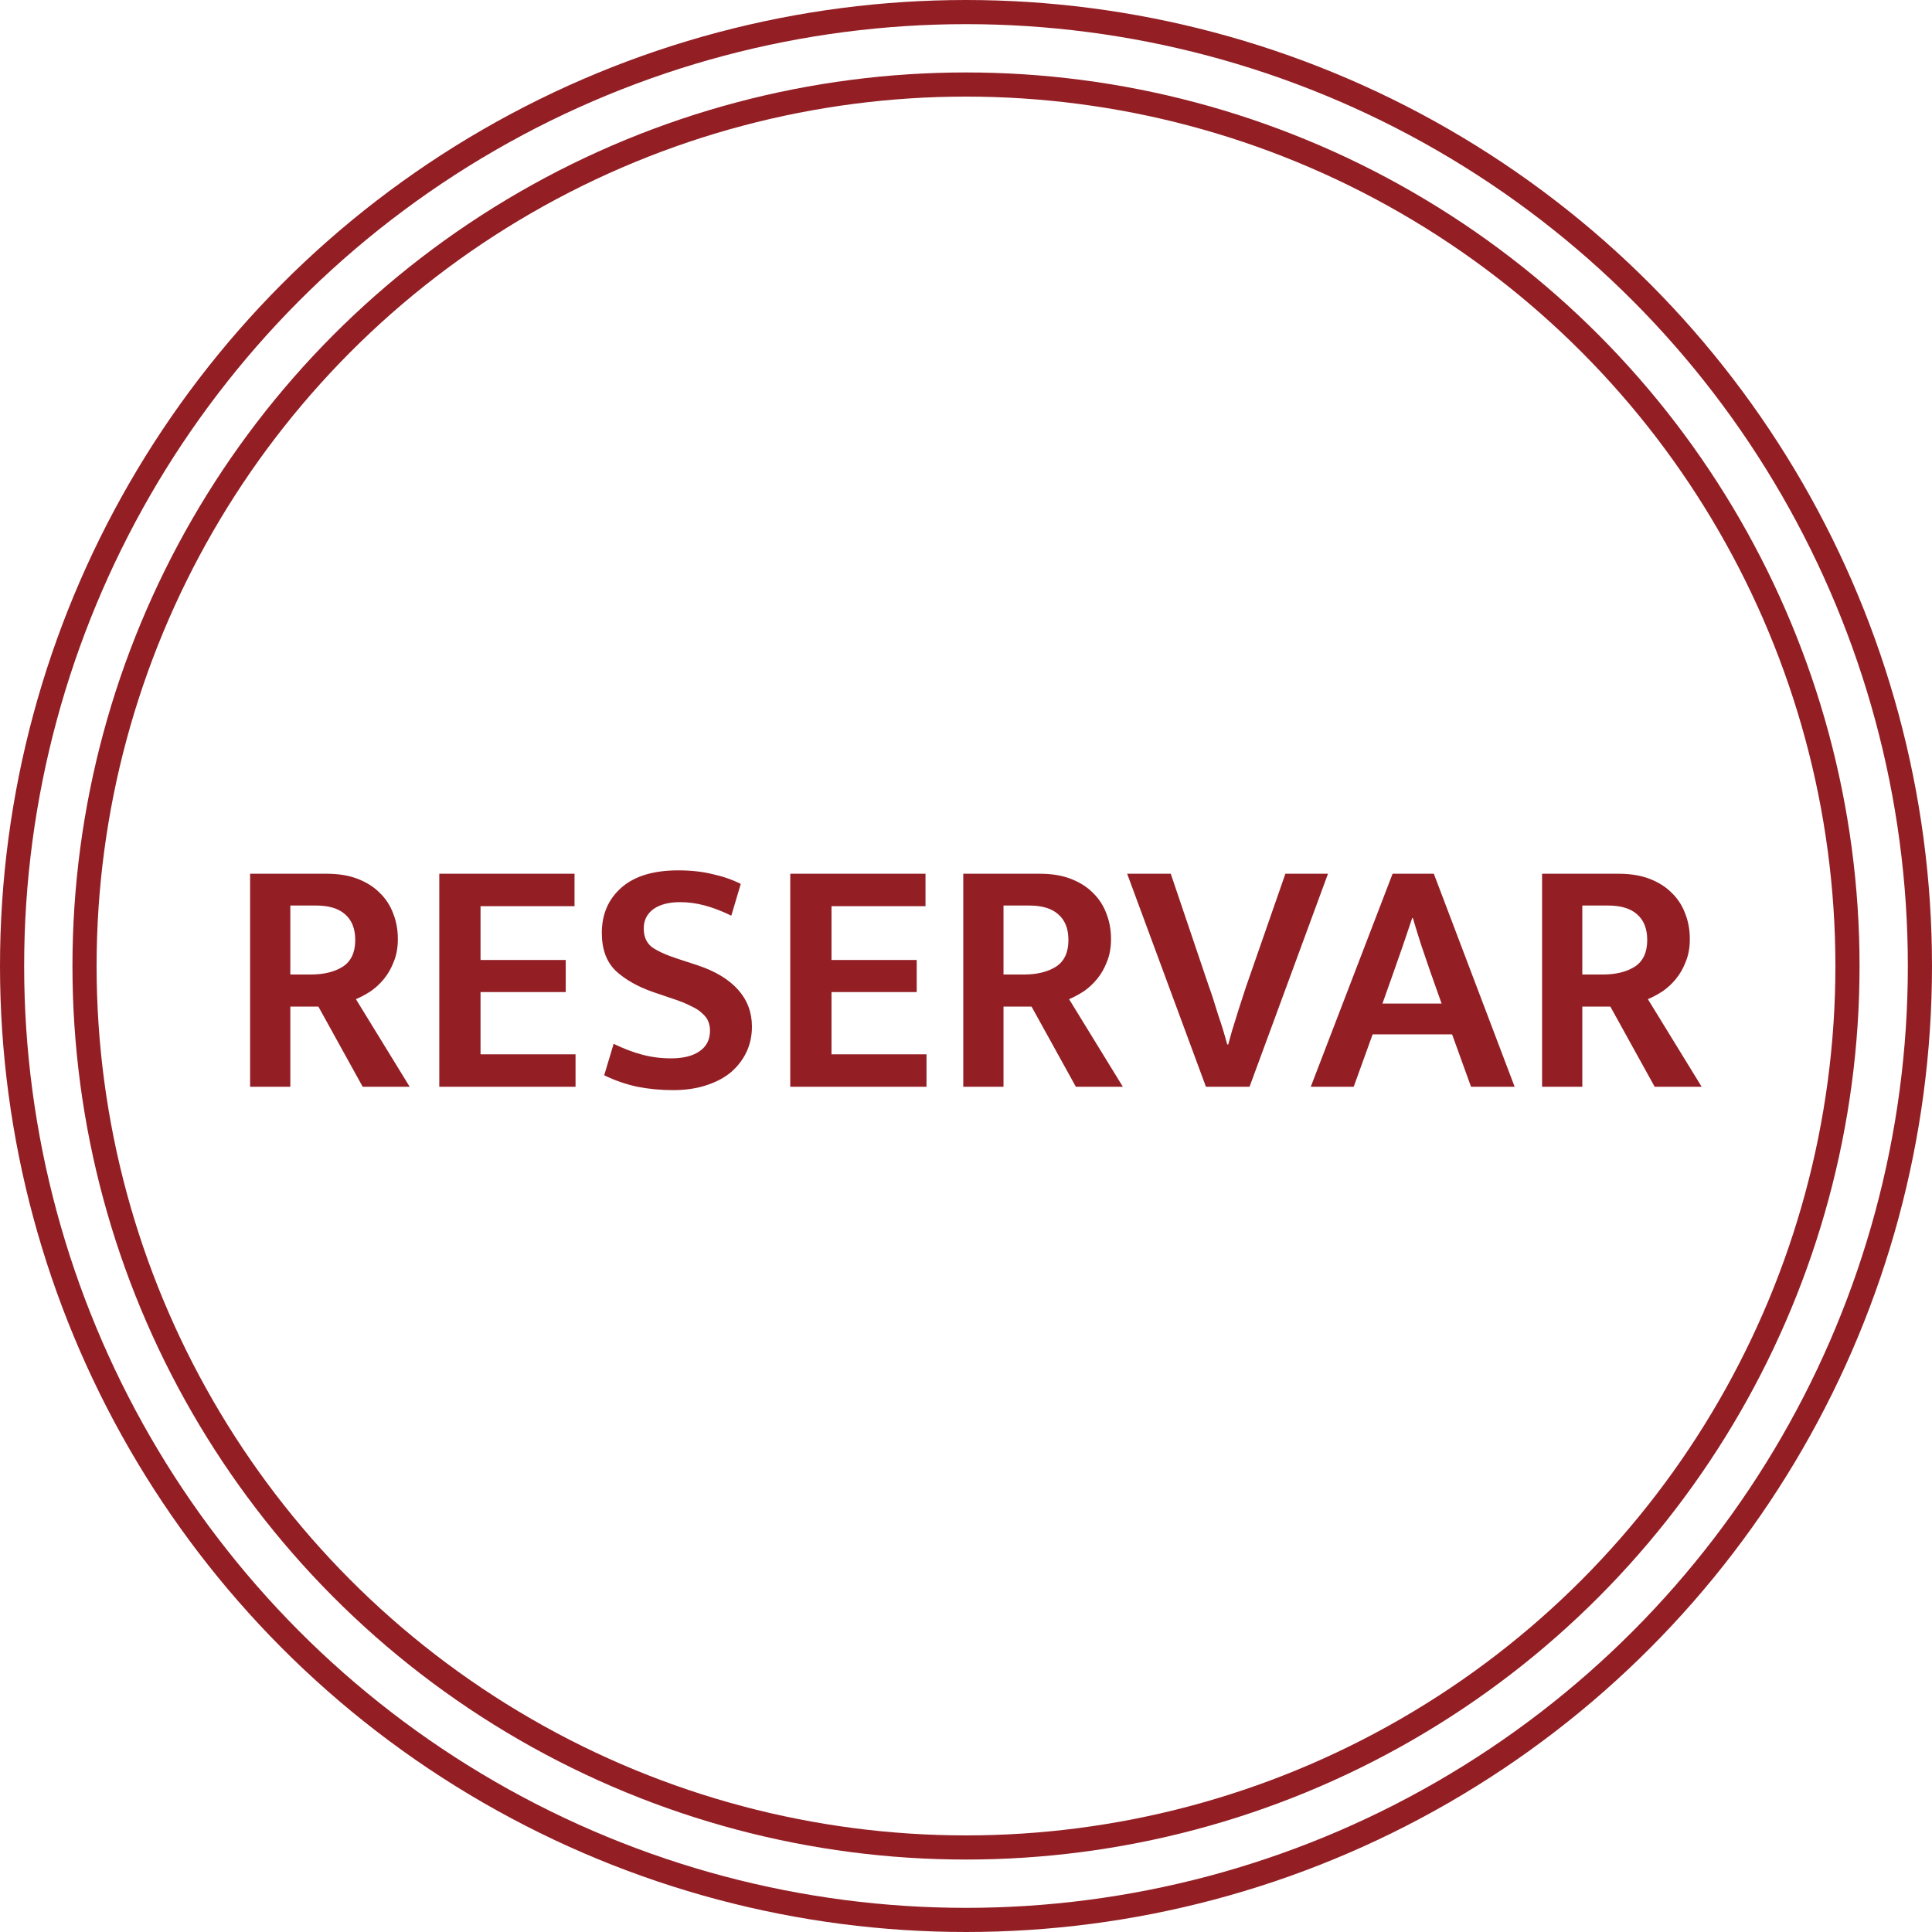
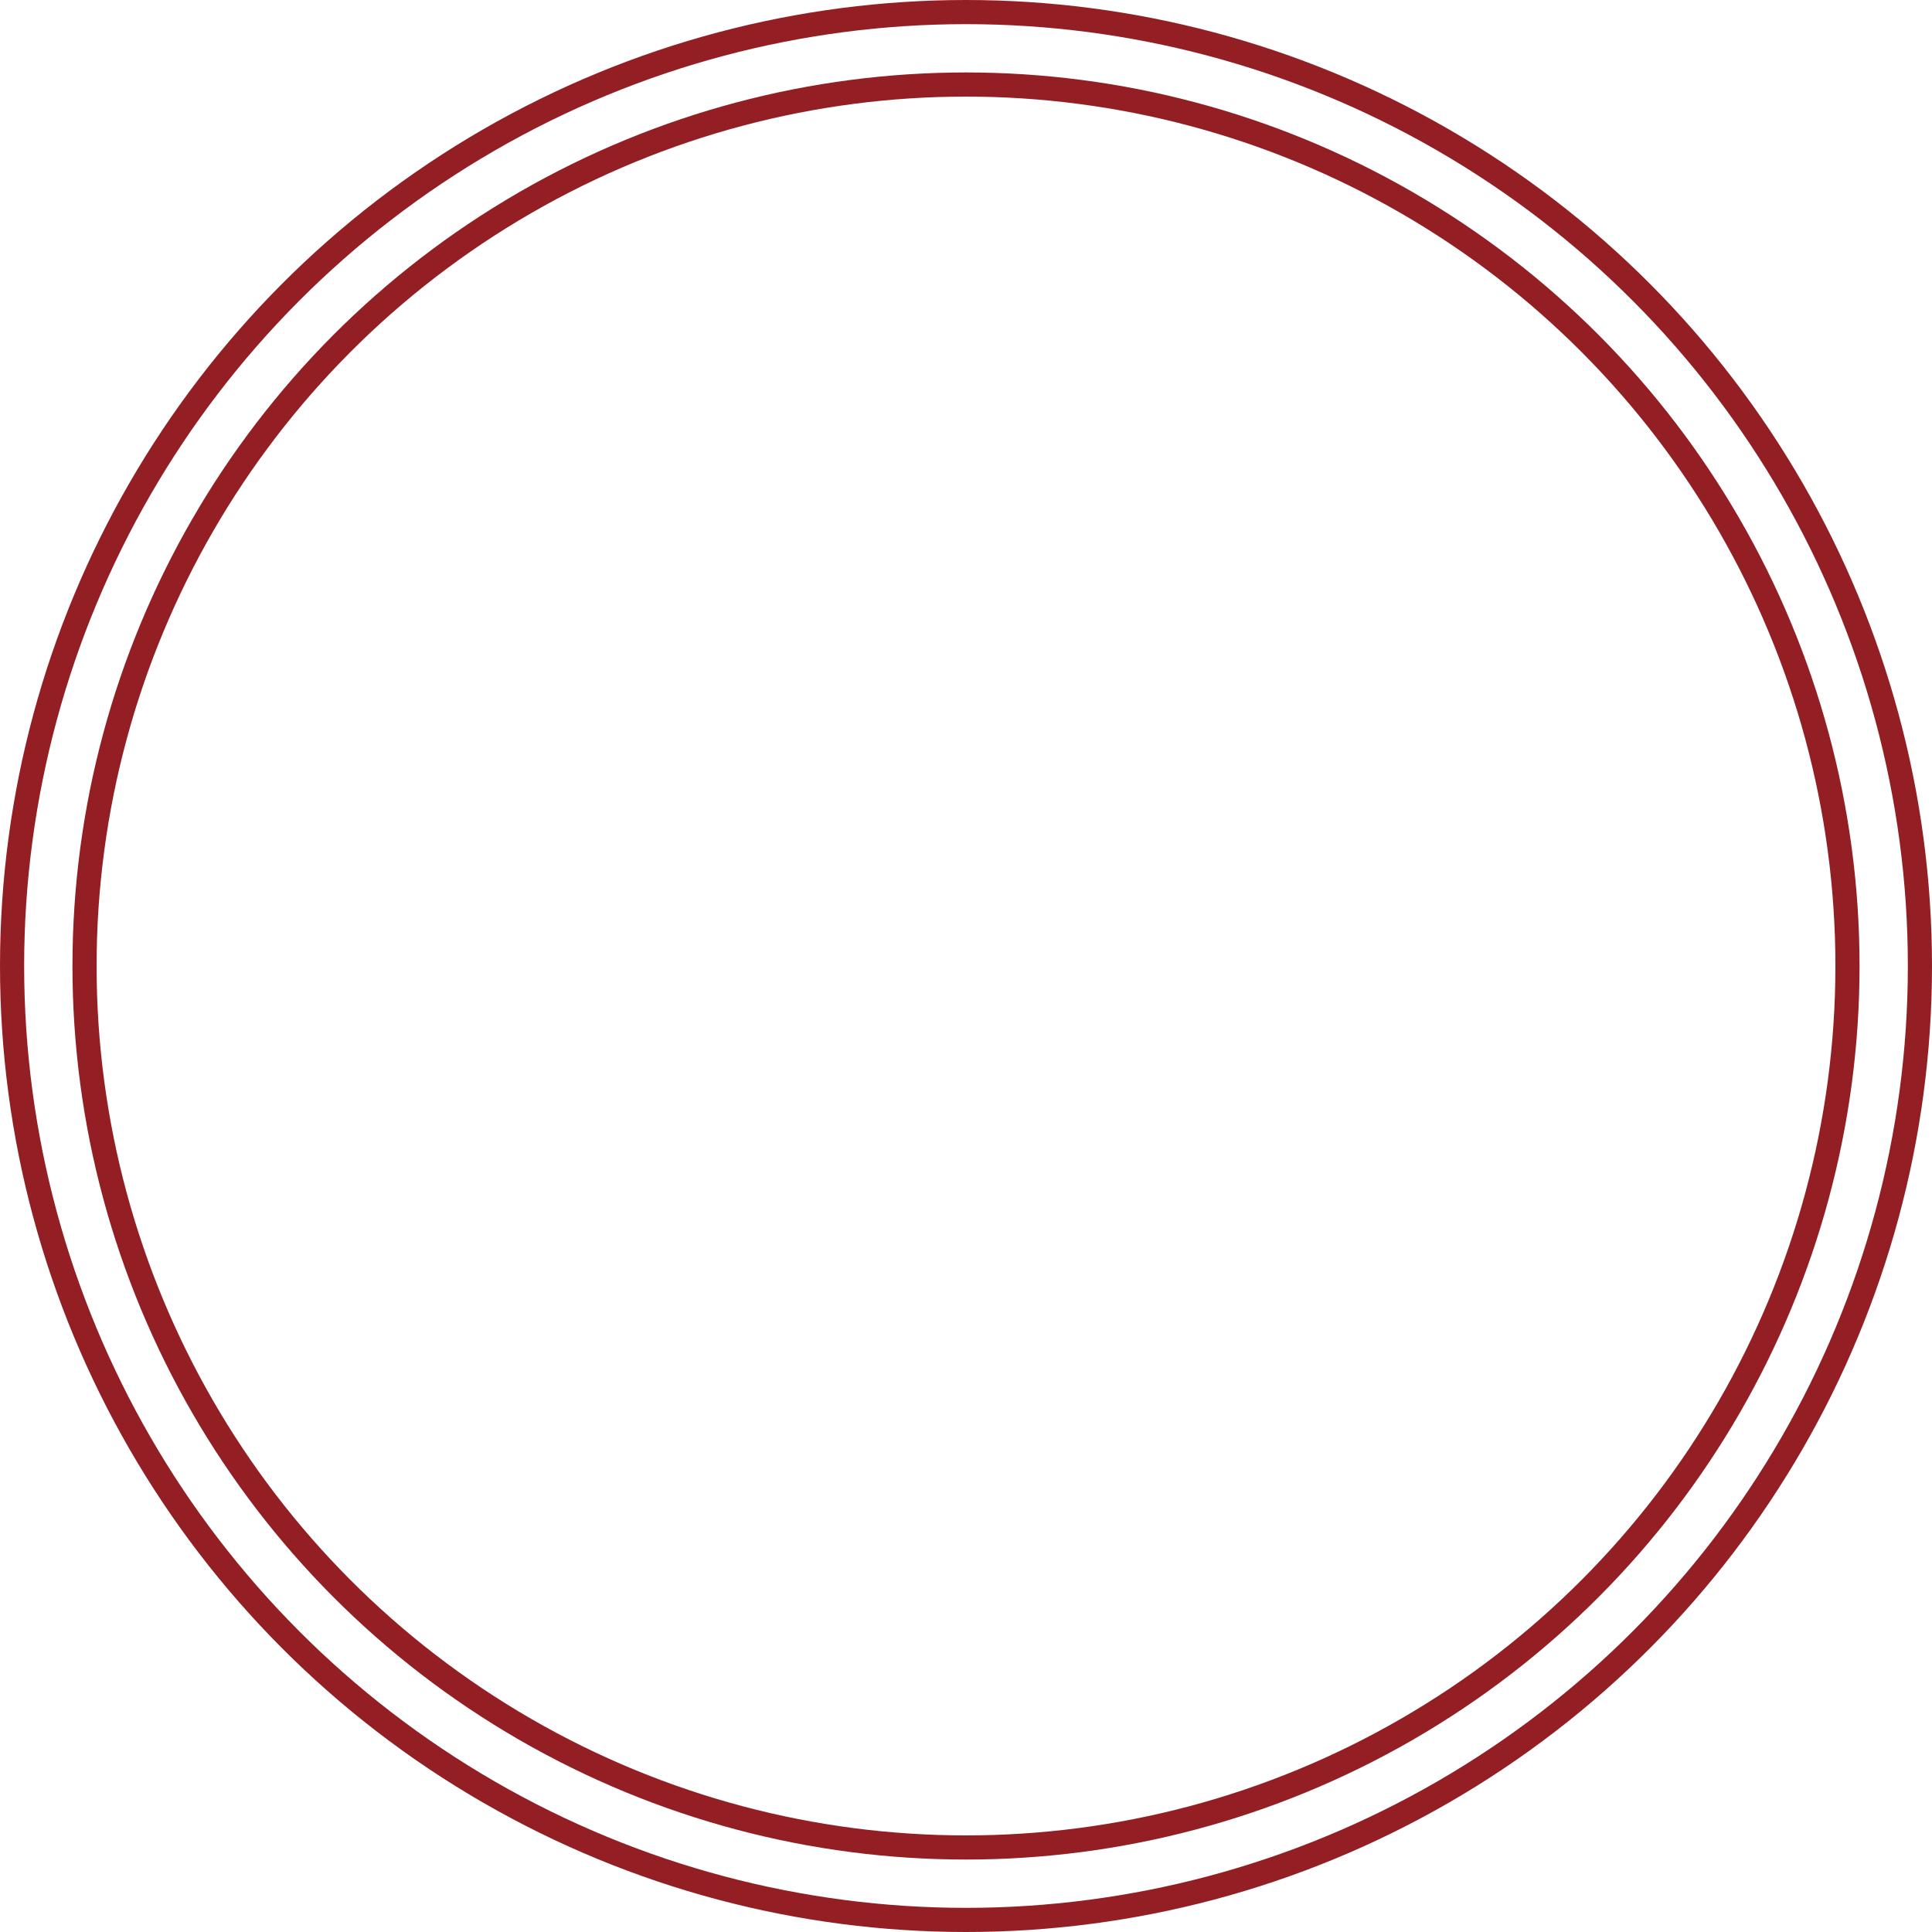
<svg xmlns="http://www.w3.org/2000/svg" width="80" height="80" viewBox="0 0 80 80" fill="none">
  <circle cx="40" cy="40" r="39.5" stroke="#931F25" />
  <circle cx="40" cy="40" r="36.5" stroke="#931F25" />
-   <path d="M10.356 36.18H13.534C14.019 36.18 14.444 36.25 14.808 36.39C15.172 36.53 15.475 36.721 15.718 36.964C15.97 37.207 16.157 37.491 16.278 37.818C16.409 38.145 16.474 38.499 16.474 38.882C16.474 39.237 16.418 39.549 16.306 39.82C16.203 40.091 16.068 40.329 15.9 40.534C15.732 40.739 15.545 40.912 15.34 41.052C15.135 41.183 14.934 41.29 14.738 41.374L16.964 45H15.018L13.184 41.682H12.022V45H10.356V36.18ZM12.022 40.352H12.876C13.408 40.352 13.847 40.245 14.192 40.03C14.537 39.806 14.71 39.437 14.71 38.924C14.71 38.457 14.57 38.103 14.29 37.86C14.019 37.617 13.618 37.496 13.086 37.496H12.022V40.352ZM18.19 36.18H23.79V37.524H19.898V39.75H23.426V41.08H19.898V43.656H23.832V45H18.19V36.18ZM28.084 36.04C28.607 36.04 29.078 36.091 29.498 36.194C29.927 36.287 30.319 36.423 30.674 36.6L30.282 37.916C29.899 37.729 29.535 37.589 29.19 37.496C28.845 37.403 28.504 37.356 28.168 37.356C27.692 37.356 27.319 37.454 27.048 37.65C26.787 37.846 26.656 38.112 26.656 38.448C26.656 38.775 26.763 39.027 26.978 39.204C27.202 39.372 27.557 39.535 28.042 39.694L28.896 39.974C29.624 40.217 30.179 40.553 30.562 40.982C30.945 41.411 31.136 41.92 31.136 42.508C31.136 42.891 31.061 43.241 30.912 43.558C30.763 43.875 30.548 44.155 30.268 44.398C29.988 44.631 29.643 44.813 29.232 44.944C28.831 45.075 28.373 45.14 27.86 45.14C27.356 45.14 26.866 45.093 26.39 45C25.914 44.897 25.457 44.739 25.018 44.524L25.41 43.222C25.811 43.418 26.203 43.567 26.586 43.67C26.969 43.773 27.37 43.824 27.79 43.824C28.294 43.824 28.686 43.726 28.966 43.53C29.255 43.334 29.4 43.049 29.4 42.676C29.4 42.545 29.377 42.419 29.33 42.298C29.283 42.177 29.199 42.065 29.078 41.962C28.966 41.85 28.807 41.747 28.602 41.654C28.406 41.551 28.149 41.449 27.832 41.346L27.048 41.08C26.404 40.856 25.886 40.562 25.494 40.198C25.111 39.825 24.92 39.302 24.92 38.63C24.92 37.855 25.191 37.23 25.732 36.754C26.273 36.278 27.057 36.04 28.084 36.04ZM32.723 36.18H38.323V37.524H34.431V39.75H37.959V41.08H34.431V43.656H38.365V45H32.723V36.18ZM39.887 36.18H43.065C43.551 36.18 43.975 36.25 44.339 36.39C44.703 36.53 45.007 36.721 45.249 36.964C45.501 37.207 45.688 37.491 45.809 37.818C45.94 38.145 46.005 38.499 46.005 38.882C46.005 39.237 45.949 39.549 45.837 39.82C45.735 40.091 45.599 40.329 45.431 40.534C45.263 40.739 45.077 40.912 44.871 41.052C44.666 41.183 44.465 41.29 44.269 41.374L46.495 45H44.549L42.715 41.682H41.553V45H39.887V36.18ZM41.553 40.352H42.407C42.939 40.352 43.378 40.245 43.723 40.03C44.069 39.806 44.241 39.437 44.241 38.924C44.241 38.457 44.101 38.103 43.821 37.86C43.551 37.617 43.149 37.496 42.617 37.496H41.553V40.352ZM48.479 36.18L50.061 40.856C50.117 41.005 50.178 41.183 50.243 41.388C50.308 41.593 50.373 41.803 50.439 42.018C50.514 42.233 50.584 42.447 50.649 42.662C50.714 42.877 50.77 43.073 50.817 43.25H50.859C50.906 43.082 50.957 42.895 51.013 42.69C51.078 42.475 51.144 42.265 51.209 42.06C51.274 41.845 51.34 41.64 51.405 41.444C51.47 41.239 51.531 41.052 51.587 40.884L53.225 36.18H54.989L51.741 45H49.935L46.673 36.18H48.479ZM57.244 41.556H59.694L59.232 40.254C59.101 39.862 58.975 39.493 58.854 39.148C58.742 38.803 58.625 38.425 58.504 38.014H58.476C58.345 38.397 58.219 38.77 58.098 39.134C57.976 39.489 57.846 39.862 57.706 40.254L57.244 41.556ZM57.664 36.18H59.372L62.718 45H60.912L60.128 42.83H56.838L56.054 45H54.276L57.664 36.18ZM63.854 36.18H67.032C67.517 36.18 67.942 36.25 68.306 36.39C68.67 36.53 68.973 36.721 69.216 36.964C69.468 37.207 69.655 37.491 69.776 37.818C69.907 38.145 69.972 38.499 69.972 38.882C69.972 39.237 69.916 39.549 69.804 39.82C69.701 40.091 69.566 40.329 69.398 40.534C69.23 40.739 69.043 40.912 68.838 41.052C68.633 41.183 68.432 41.29 68.236 41.374L70.462 45H68.516L66.682 41.682H65.52V45H63.854V36.18ZM65.52 40.352H66.374C66.906 40.352 67.345 40.245 67.69 40.03C68.035 39.806 68.208 39.437 68.208 38.924C68.208 38.457 68.068 38.103 67.788 37.86C67.517 37.617 67.116 37.496 66.584 37.496H65.52V40.352Z" fill="#931F25" />
</svg>